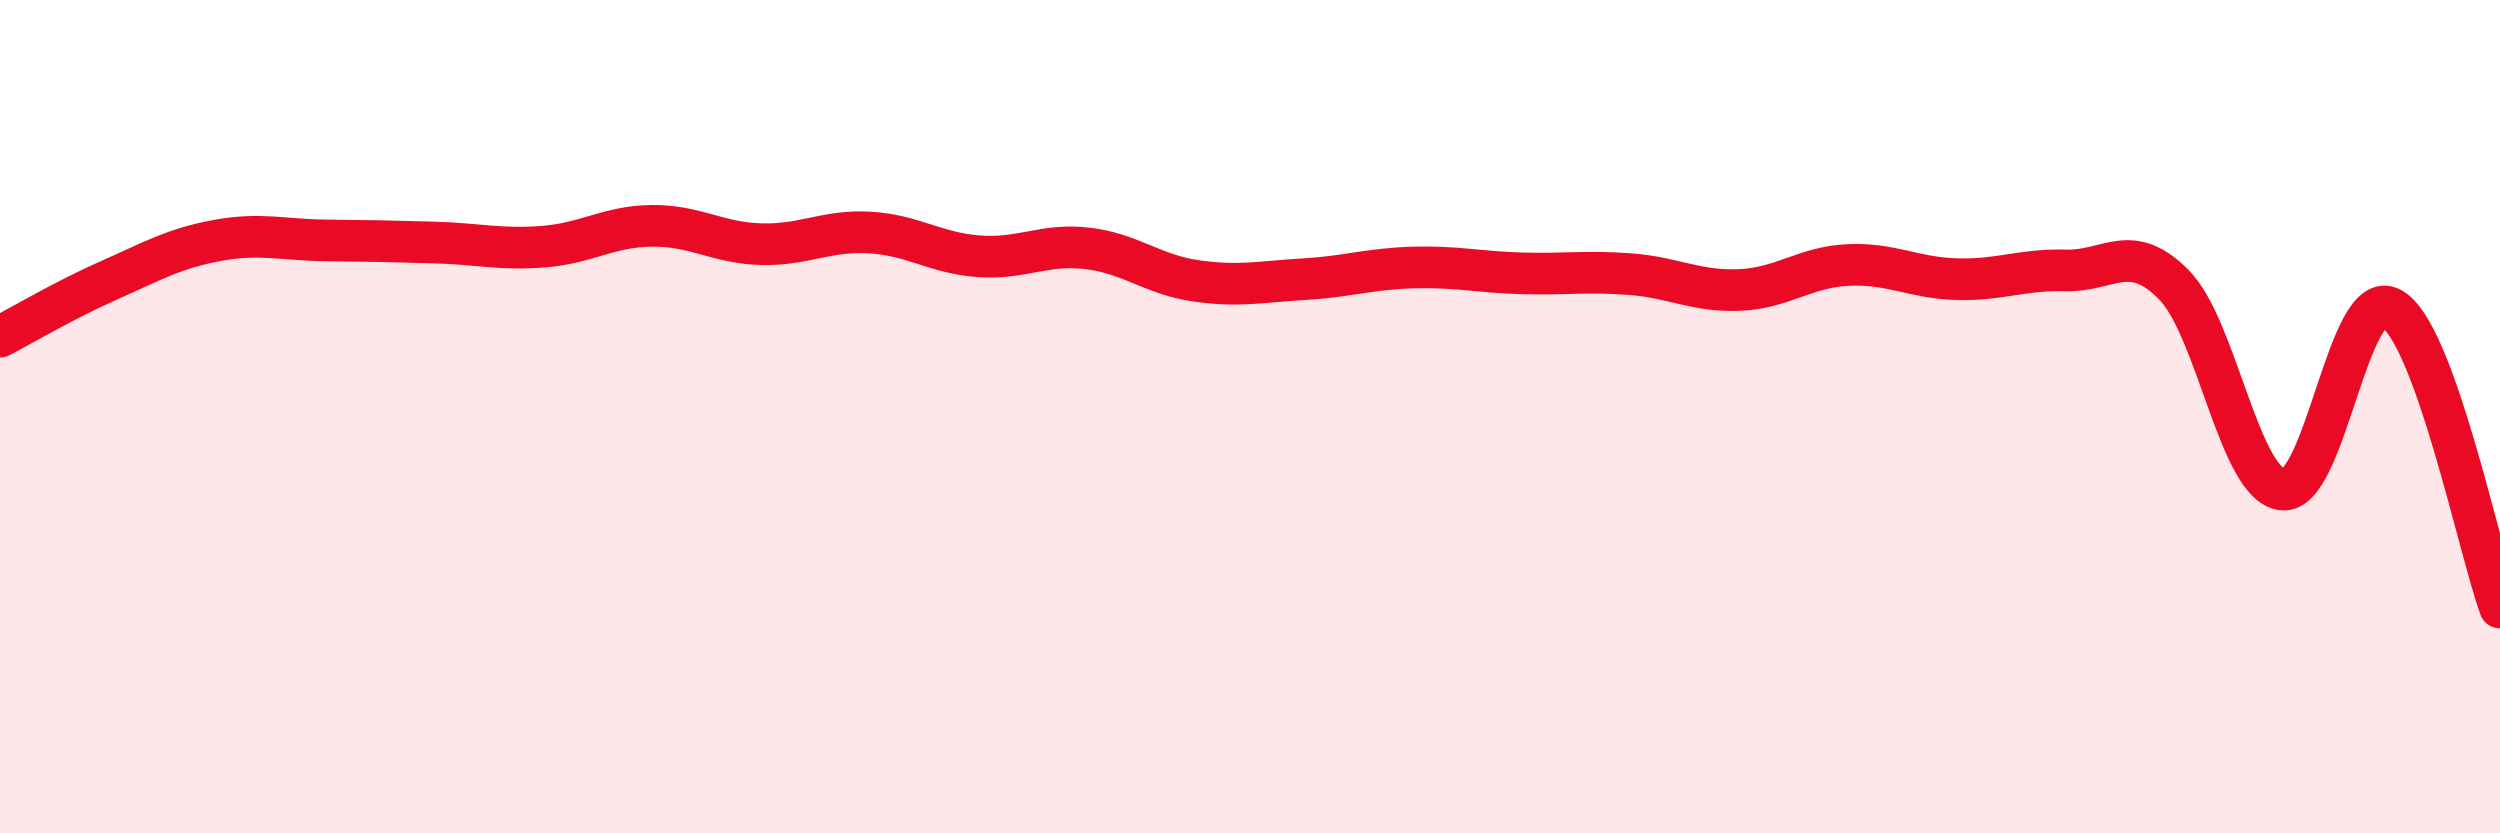
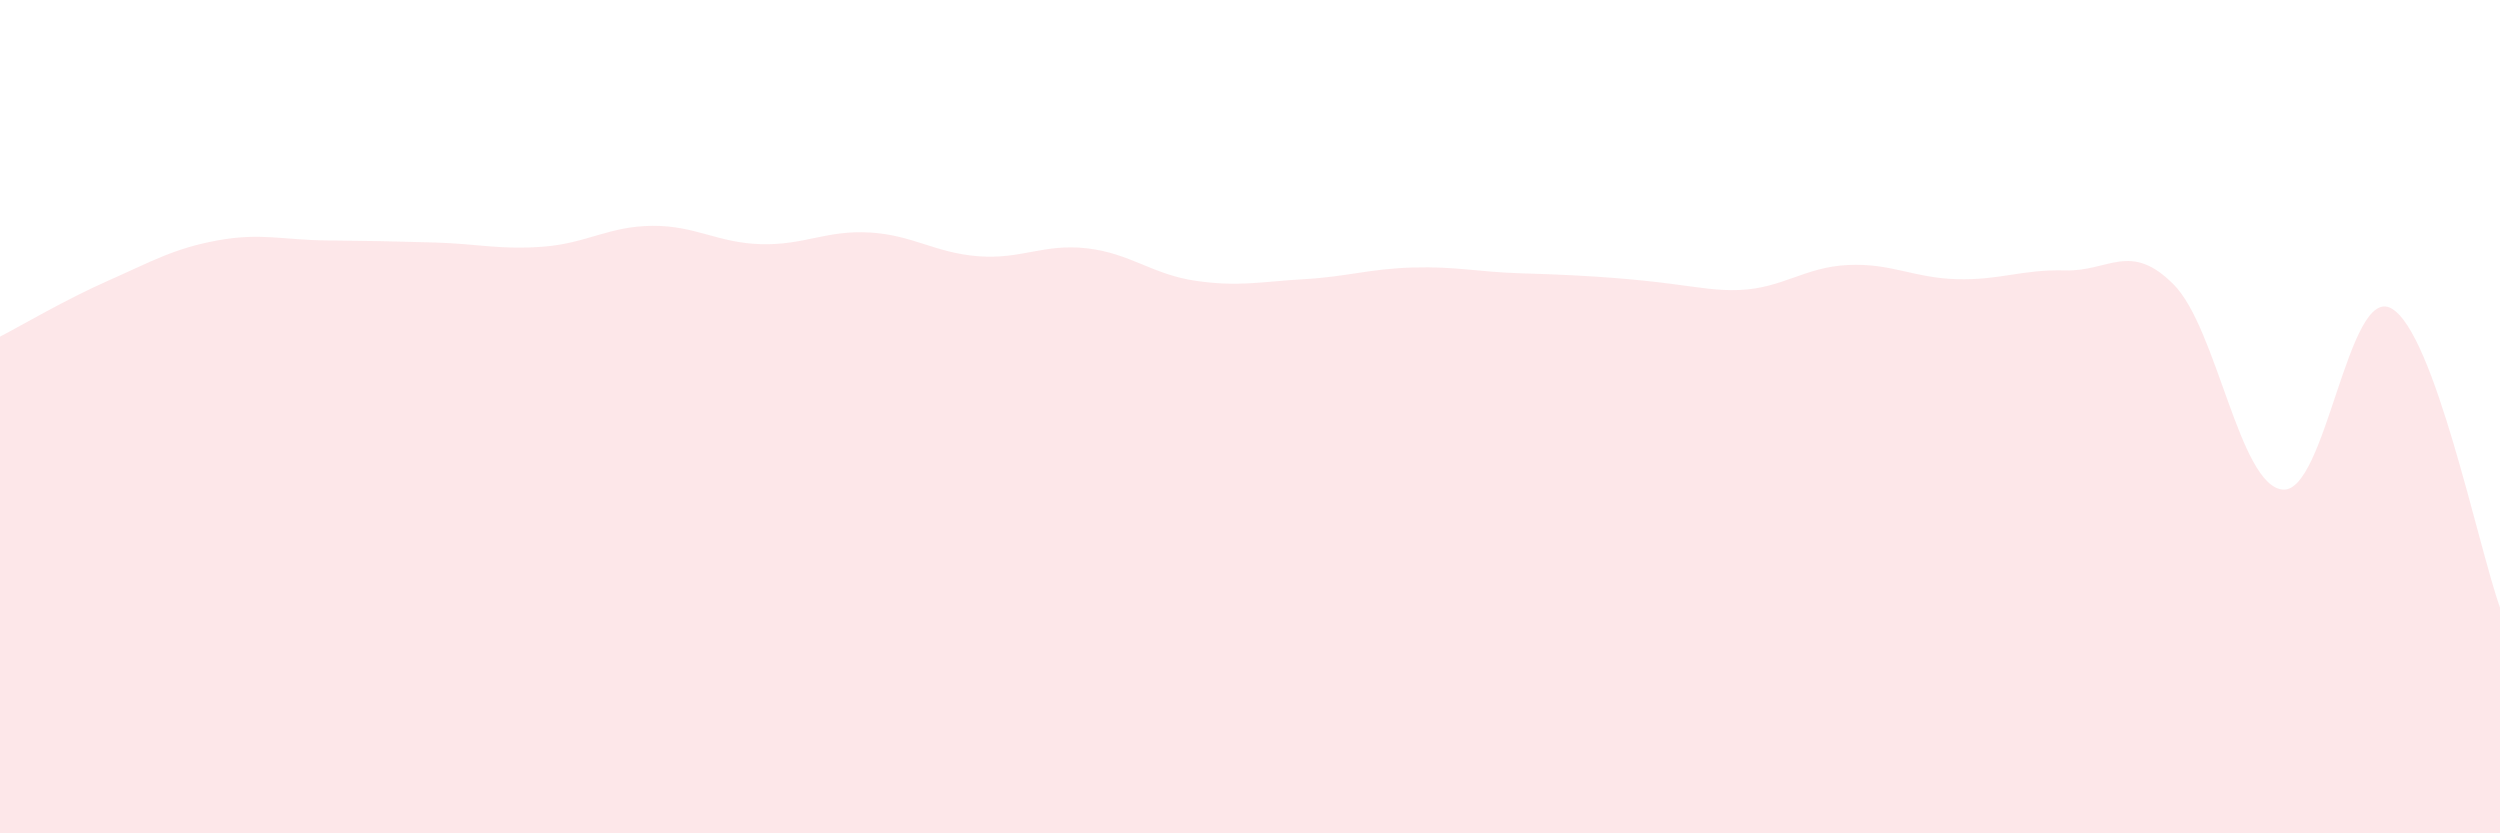
<svg xmlns="http://www.w3.org/2000/svg" width="60" height="20" viewBox="0 0 60 20">
-   <path d="M 0,8.08 C 0.52,7.81 1.57,7.19 2.61,6.73 C 3.65,6.27 4.18,5.96 5.22,5.77 C 6.26,5.58 6.79,5.76 7.83,5.77 C 8.87,5.78 9.39,5.79 10.43,5.82 C 11.47,5.85 12,6 13.04,5.92 C 14.08,5.84 14.61,5.43 15.65,5.42 C 16.69,5.41 17.22,5.83 18.26,5.86 C 19.3,5.89 19.83,5.52 20.87,5.58 C 21.91,5.64 22.44,6.07 23.48,6.15 C 24.52,6.23 25.05,5.84 26.09,5.96 C 27.13,6.08 27.66,6.59 28.7,6.74 C 29.74,6.89 30.26,6.76 31.3,6.7 C 32.34,6.64 32.87,6.45 33.91,6.42 C 34.95,6.39 35.48,6.53 36.52,6.56 C 37.56,6.59 38.09,6.5 39.13,6.58 C 40.17,6.66 40.7,7 41.74,6.96 C 42.78,6.92 43.31,6.41 44.35,6.36 C 45.39,6.31 45.92,6.67 46.96,6.7 C 48,6.73 48.53,6.46 49.57,6.49 C 50.61,6.52 51.13,5.78 52.17,6.83 C 53.21,7.88 53.74,11.64 54.78,11.75 C 55.82,11.86 56.35,6.83 57.39,7.4 C 58.43,7.97 59.48,13.14 60,14.58L60 20L0 20Z" fill="#EB0A25" opacity="0.1" stroke-linecap="round" stroke-linejoin="round" />
-   <path d="M 0,8.08 C 0.52,7.81 1.57,7.19 2.61,6.73 C 3.65,6.27 4.18,5.96 5.22,5.77 C 6.26,5.58 6.79,5.76 7.83,5.77 C 8.87,5.78 9.39,5.79 10.43,5.82 C 11.47,5.85 12,6 13.04,5.92 C 14.08,5.84 14.61,5.43 15.65,5.42 C 16.69,5.41 17.22,5.83 18.26,5.86 C 19.3,5.89 19.83,5.52 20.87,5.58 C 21.91,5.64 22.44,6.07 23.48,6.15 C 24.52,6.23 25.05,5.84 26.09,5.96 C 27.13,6.08 27.66,6.59 28.7,6.74 C 29.74,6.89 30.26,6.76 31.3,6.7 C 32.34,6.64 32.87,6.45 33.91,6.42 C 34.95,6.39 35.48,6.53 36.52,6.56 C 37.56,6.59 38.09,6.5 39.13,6.58 C 40.17,6.66 40.7,7 41.74,6.96 C 42.78,6.92 43.31,6.41 44.35,6.36 C 45.39,6.31 45.92,6.67 46.96,6.7 C 48,6.73 48.53,6.46 49.57,6.49 C 50.61,6.52 51.13,5.78 52.17,6.83 C 53.21,7.88 53.74,11.64 54.78,11.75 C 55.82,11.86 56.35,6.83 57.39,7.4 C 58.43,7.97 59.48,13.14 60,14.58" stroke="#EB0A25" stroke-width="1" fill="none" stroke-linecap="round" stroke-linejoin="round" />
+   <path d="M 0,8.08 C 0.52,7.81 1.57,7.19 2.61,6.73 C 3.65,6.27 4.18,5.96 5.22,5.77 C 6.26,5.58 6.79,5.76 7.83,5.77 C 8.87,5.78 9.39,5.79 10.43,5.82 C 11.47,5.85 12,6 13.04,5.92 C 14.08,5.84 14.61,5.43 15.65,5.42 C 16.69,5.41 17.22,5.83 18.26,5.86 C 19.3,5.89 19.83,5.52 20.87,5.58 C 21.91,5.64 22.44,6.07 23.48,6.15 C 24.52,6.23 25.05,5.84 26.09,5.96 C 27.13,6.08 27.66,6.59 28.7,6.74 C 29.74,6.89 30.26,6.76 31.3,6.7 C 32.34,6.64 32.87,6.45 33.91,6.42 C 34.95,6.39 35.48,6.53 36.52,6.56 C 40.17,6.66 40.7,7 41.74,6.96 C 42.78,6.92 43.31,6.41 44.35,6.36 C 45.39,6.31 45.92,6.67 46.96,6.7 C 48,6.73 48.53,6.46 49.57,6.49 C 50.61,6.52 51.13,5.78 52.17,6.83 C 53.21,7.88 53.74,11.64 54.78,11.75 C 55.82,11.86 56.35,6.83 57.39,7.4 C 58.43,7.97 59.48,13.14 60,14.58L60 20L0 20Z" fill="#EB0A25" opacity="0.1" stroke-linecap="round" stroke-linejoin="round" />
</svg>